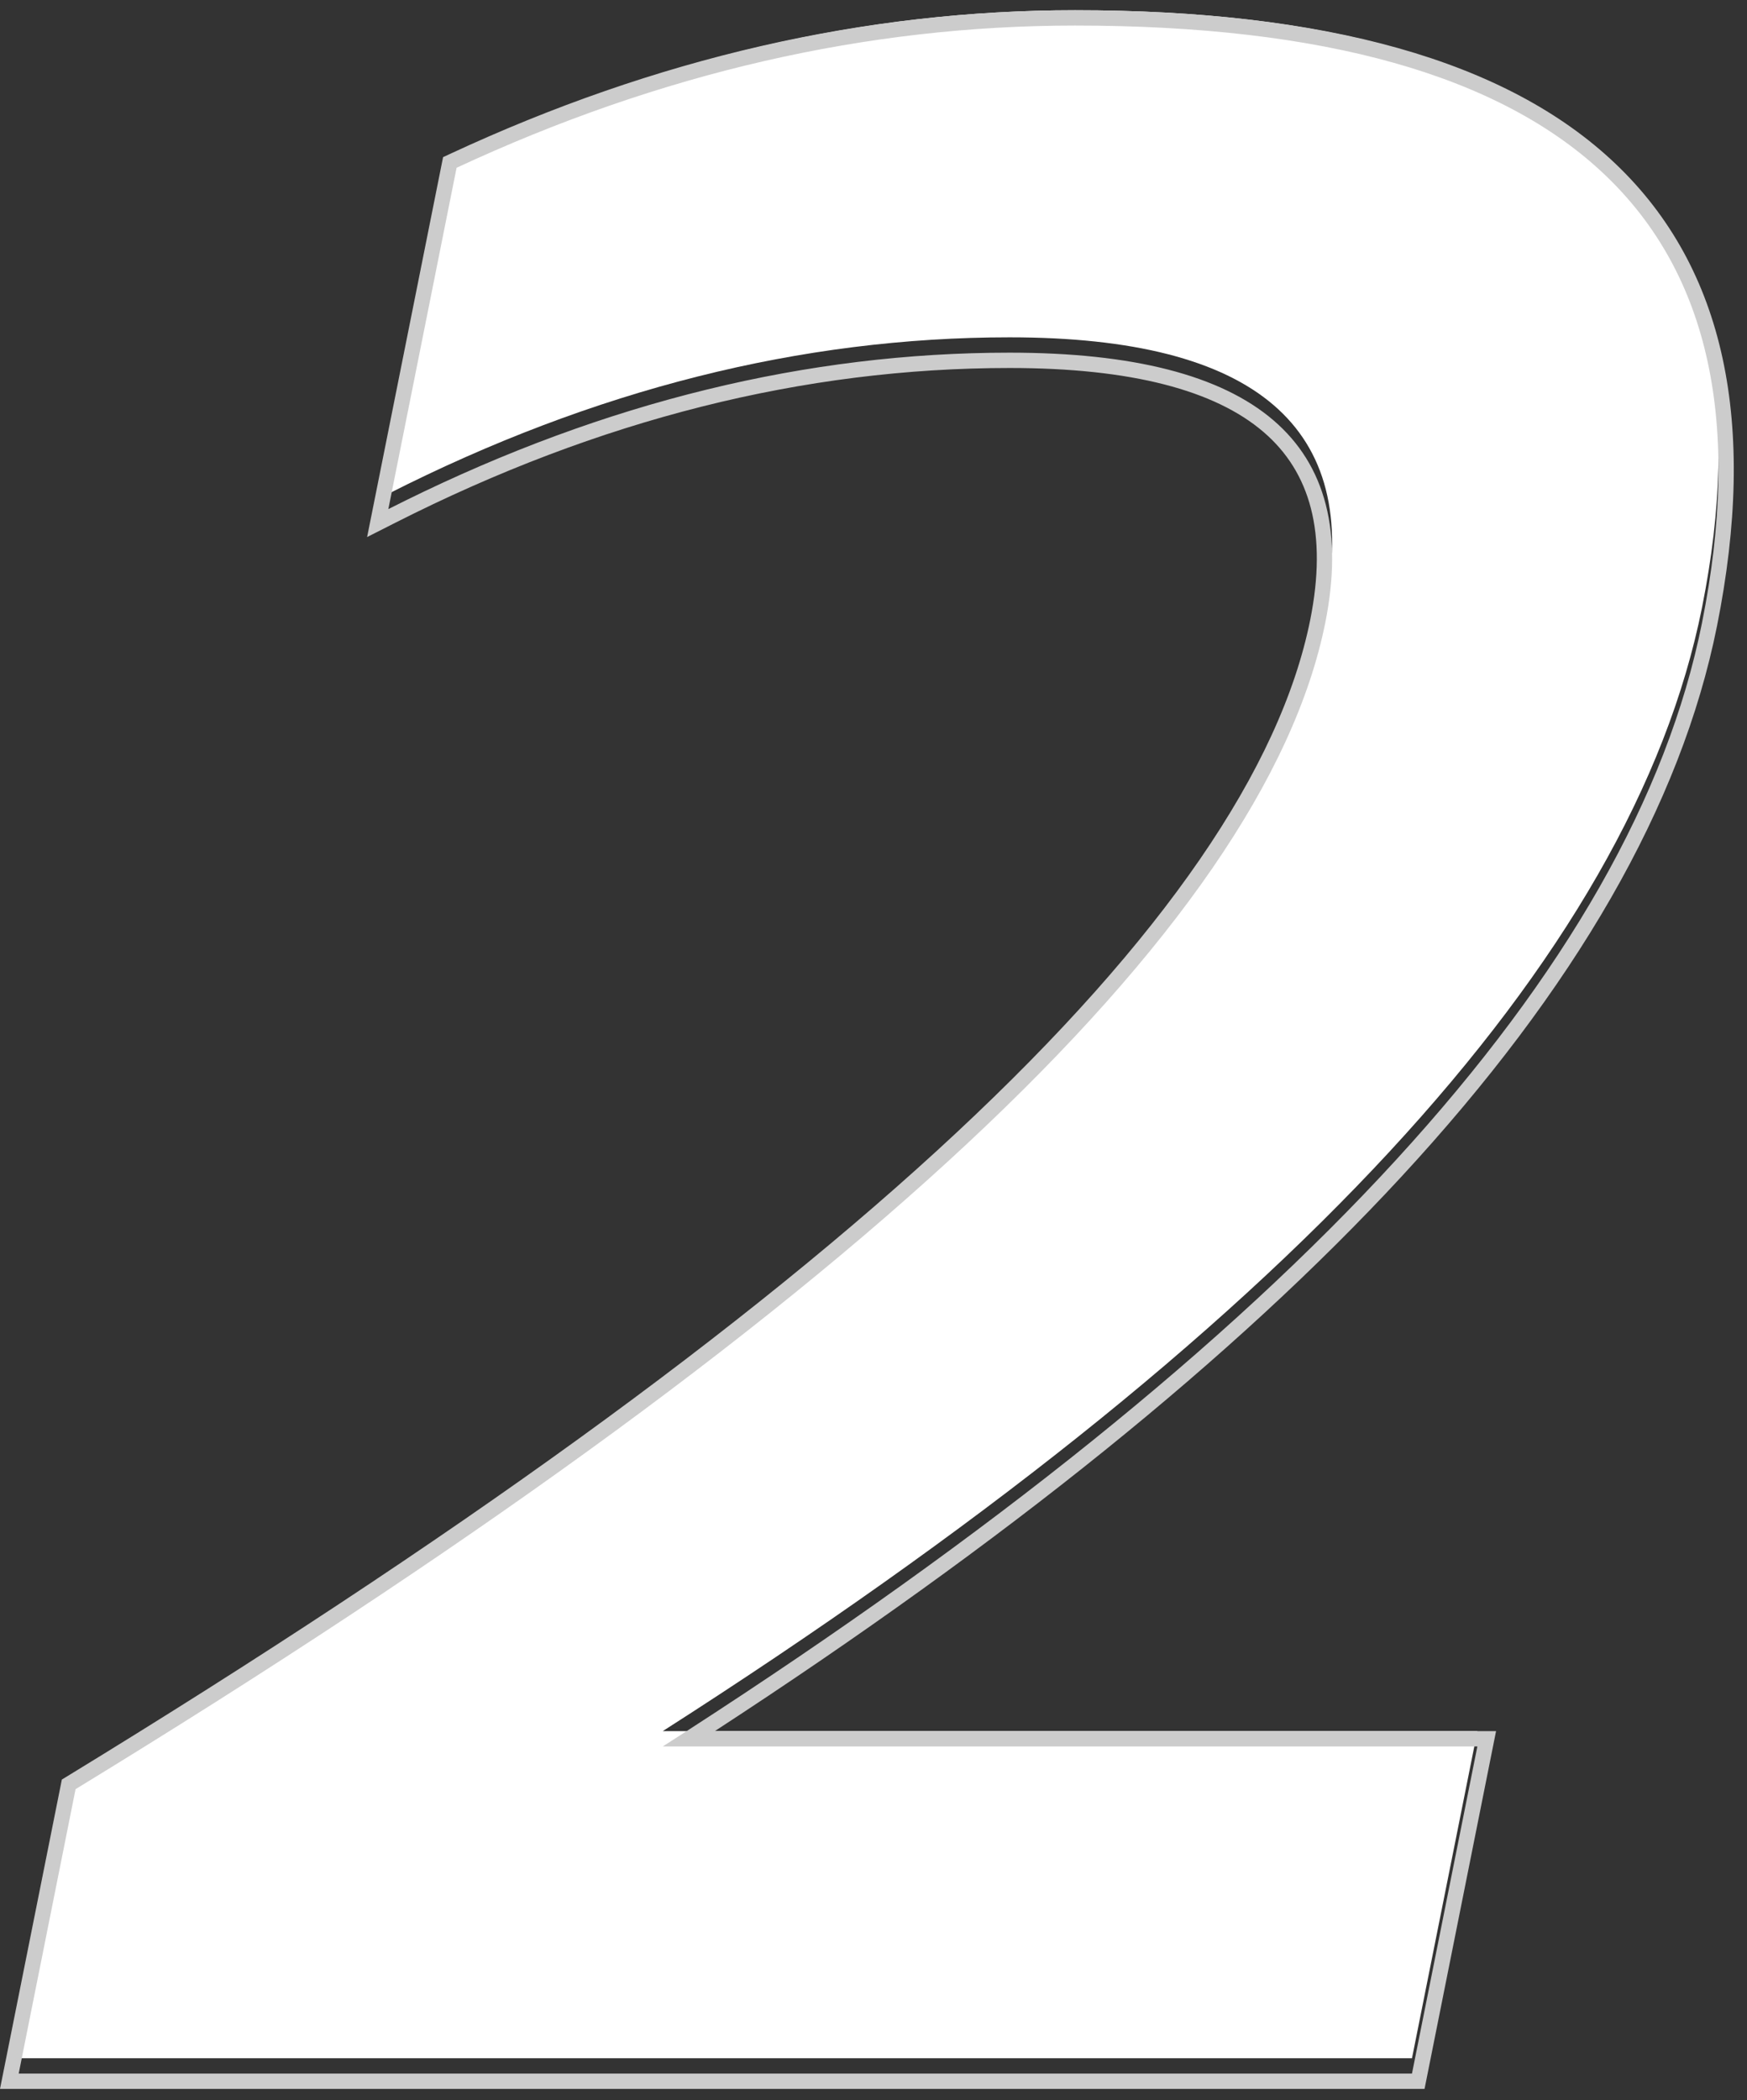
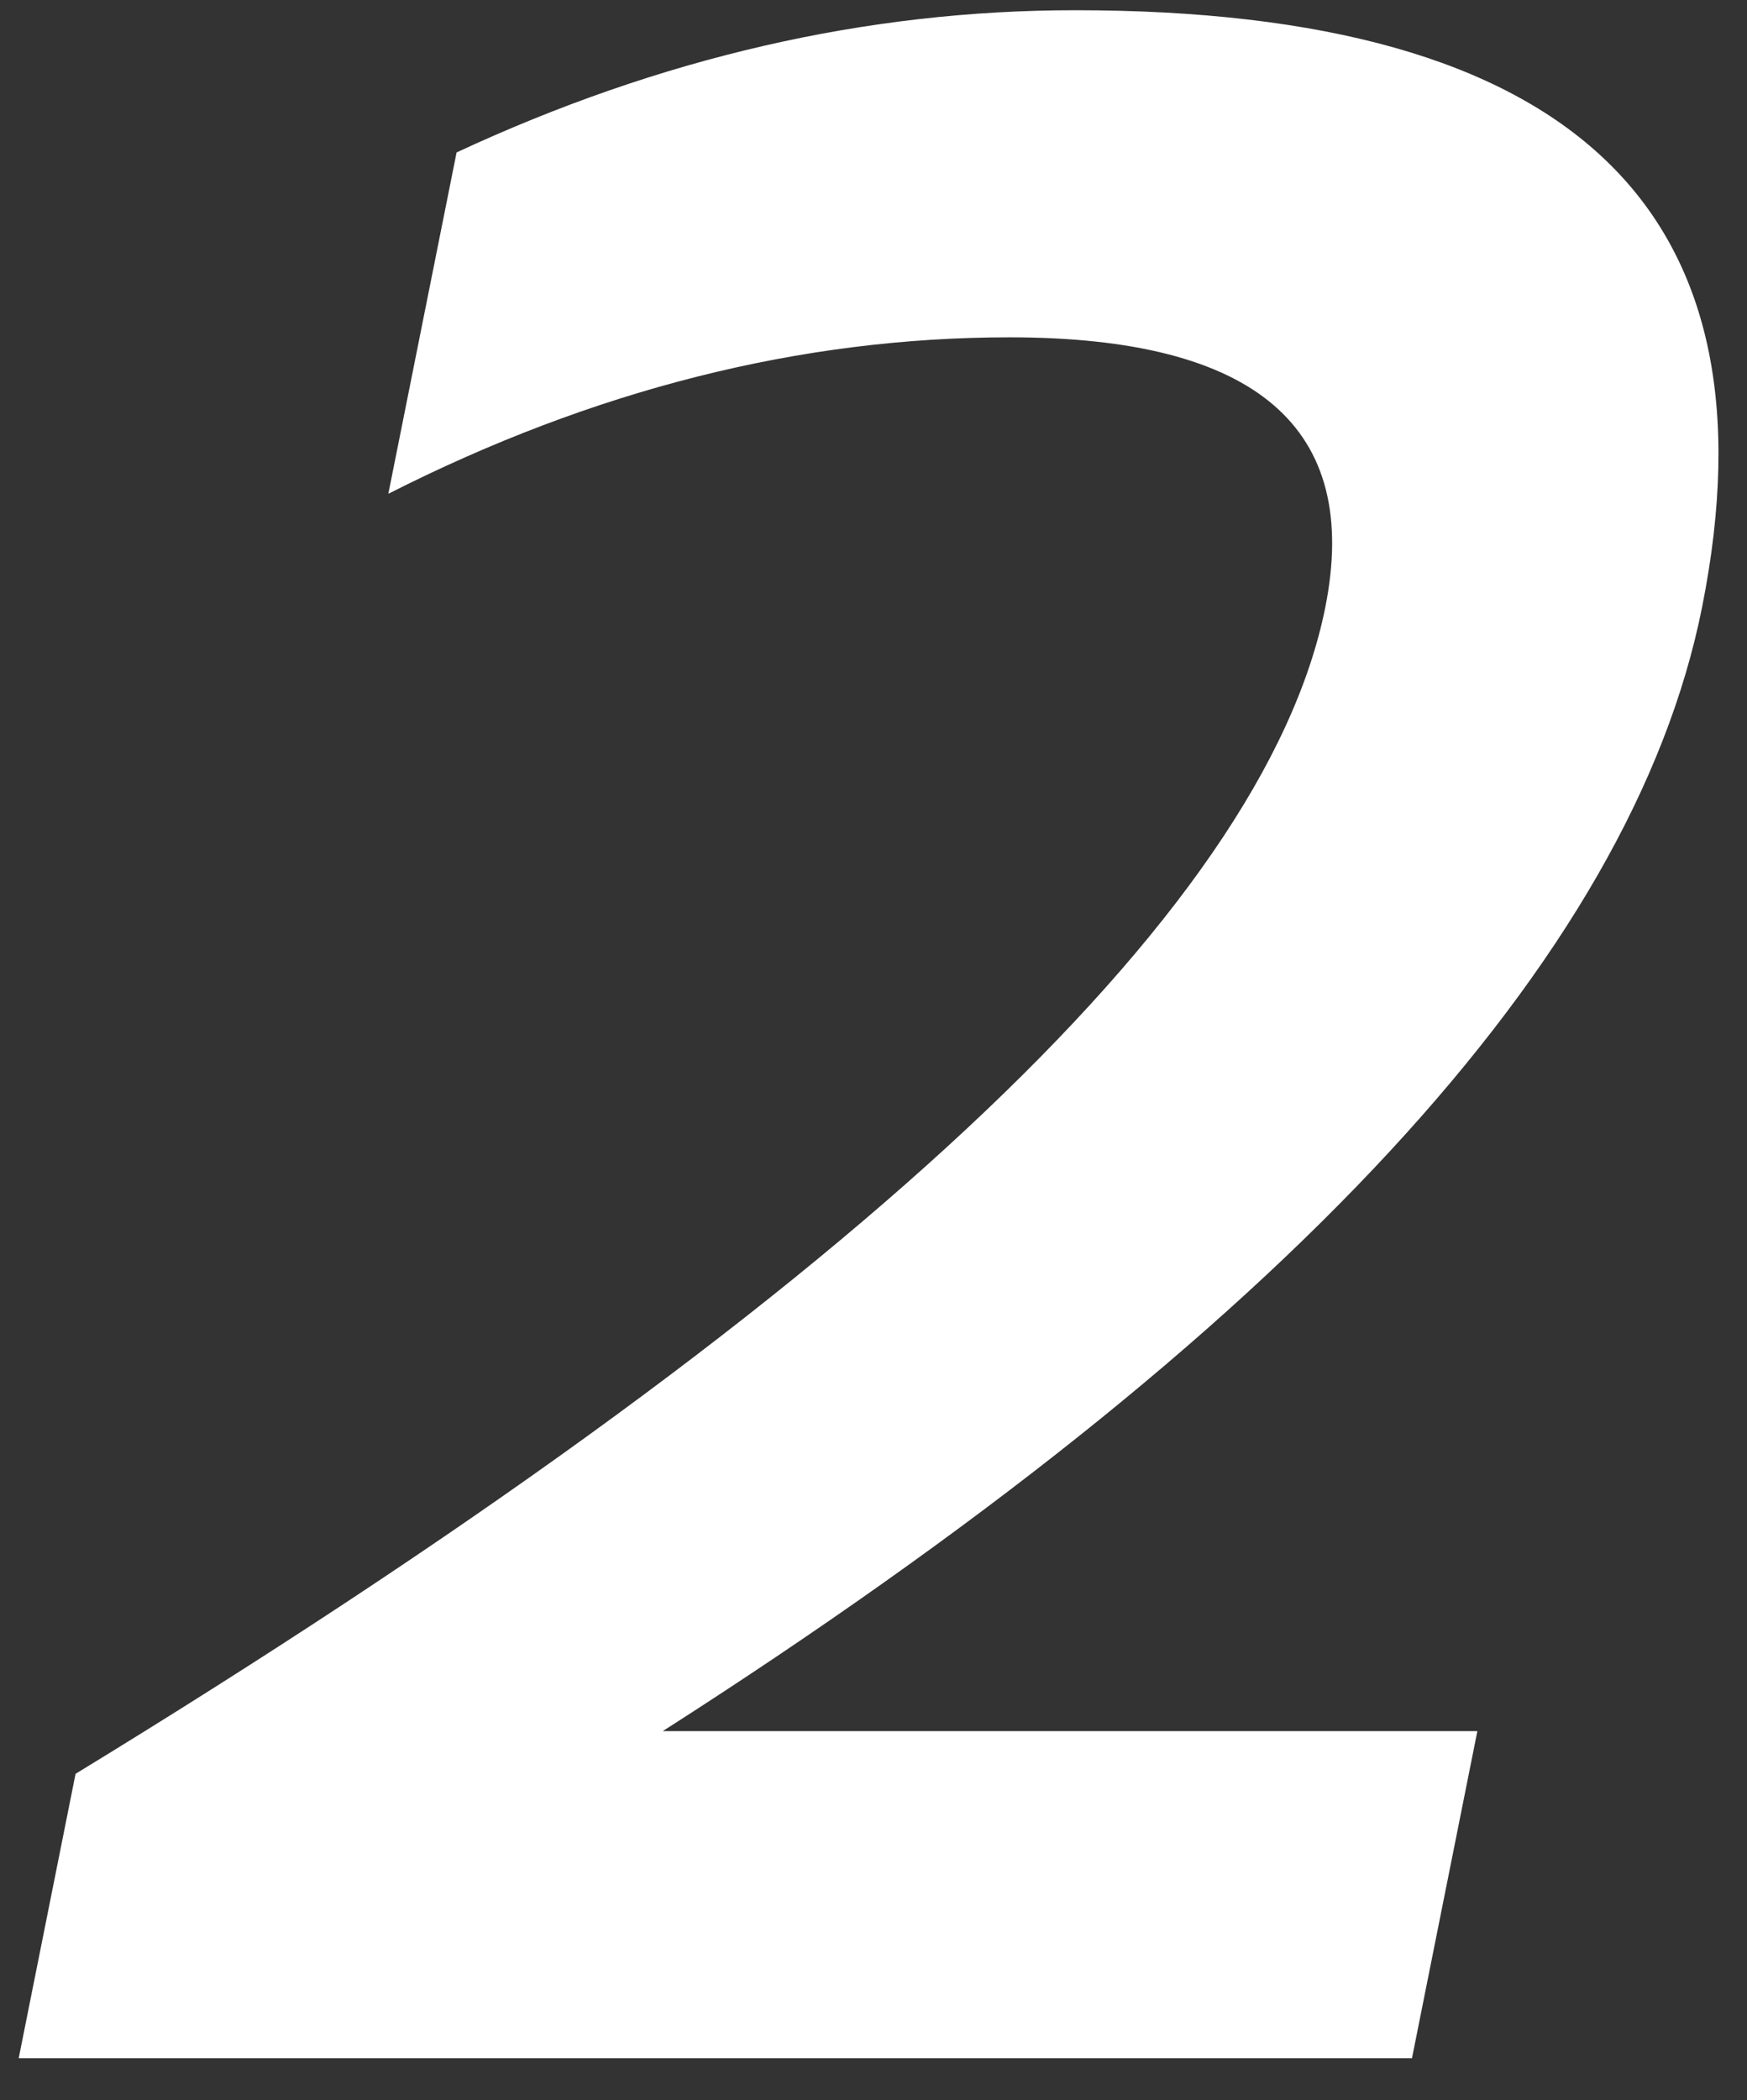
<svg xmlns="http://www.w3.org/2000/svg" width="114" height="137" viewBox="0 0 114 137" fill="none">
  <rect x="0" y="0" width="114" height="137" fill="#333333" stroke="none" />
  <g id="Group 65">
    <path id="2" d="M1.22 134.26L4.931 115.706C55.276 84.967 82.458 59.609 86.479 39.631C88.829 27.88 81.964 22.004 65.883 22.004C52.276 22.004 38.762 25.406 25.341 32.209L29.794 9.944C43.092 3.759 56.544 0.667 70.15 0.667C102.621 0.667 116.259 13.655 111.064 39.631C106.487 62.516 83.881 86.946 43.246 112.922H96.405L92.138 134.26H1.22Z" fill="white" />
-     <path id="2 (Stroke)" fill-rule="evenodd" clip-rule="evenodd" d="M0 136.26L4.036 116.08L4.41 115.852C29.554 100.5 48.873 86.516 62.394 73.902C75.942 61.263 83.551 50.109 85.498 40.435C86.629 34.782 85.51 30.797 82.442 28.171C79.286 25.47 73.852 24.004 65.883 24.004C52.449 24.004 39.089 27.361 25.793 34.101L23.956 35.032L28.913 10.251L29.372 10.037C42.791 3.796 56.387 0.667 70.15 0.667C86.471 0.667 98.321 3.922 105.421 10.684C112.582 17.503 114.679 27.653 112.044 40.828C109.707 52.511 102.788 64.501 91.411 76.796C80.568 88.514 65.636 100.554 46.641 112.922H97.625L92.958 136.26H0ZM43.246 113.922C43.768 113.589 44.287 113.255 44.803 112.922C84.459 87.319 106.546 63.222 111.064 40.631C116.259 14.655 102.621 1.667 70.15 1.667C56.544 1.667 43.092 4.759 29.794 10.944L25.341 33.209C25.718 33.018 26.096 32.829 26.474 32.643C39.523 26.217 52.659 23.004 65.883 23.004C81.964 23.004 88.829 28.88 86.479 40.631C82.458 60.609 55.276 85.967 4.931 116.706L1.22 135.26H92.138L96.405 113.922H43.246Z" fill="#CCCCCC" />
  </g>
</svg>